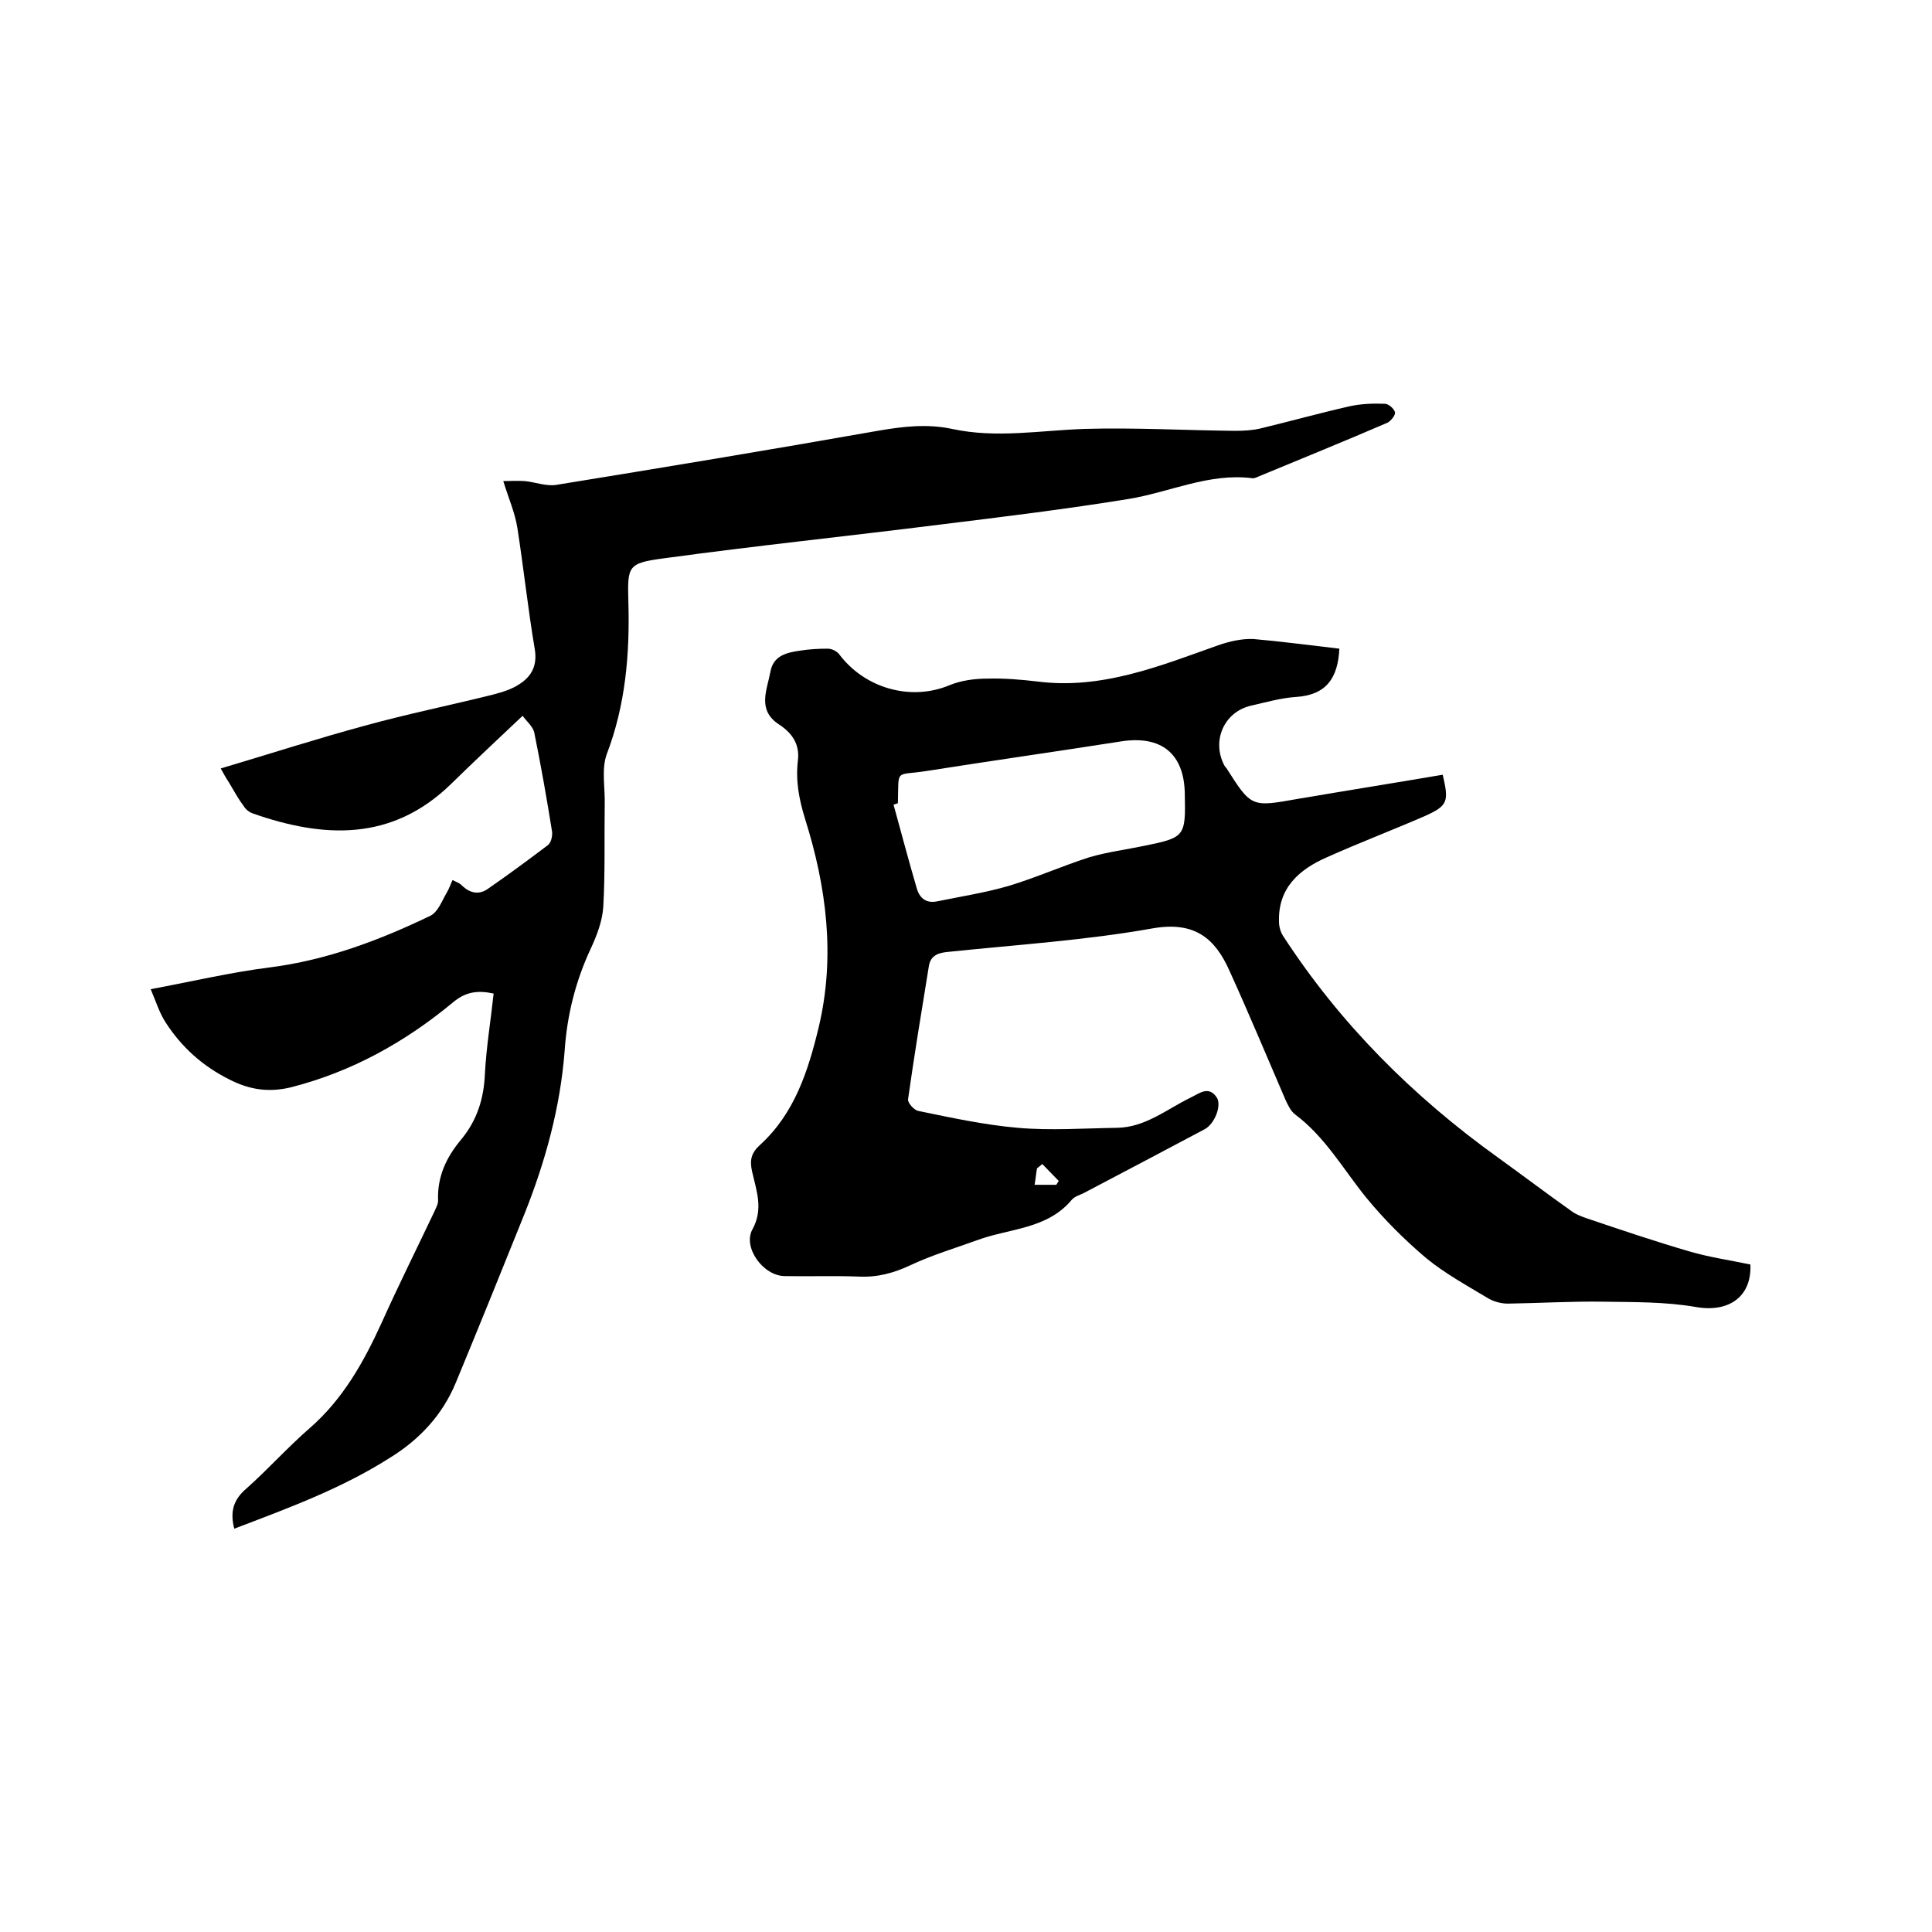
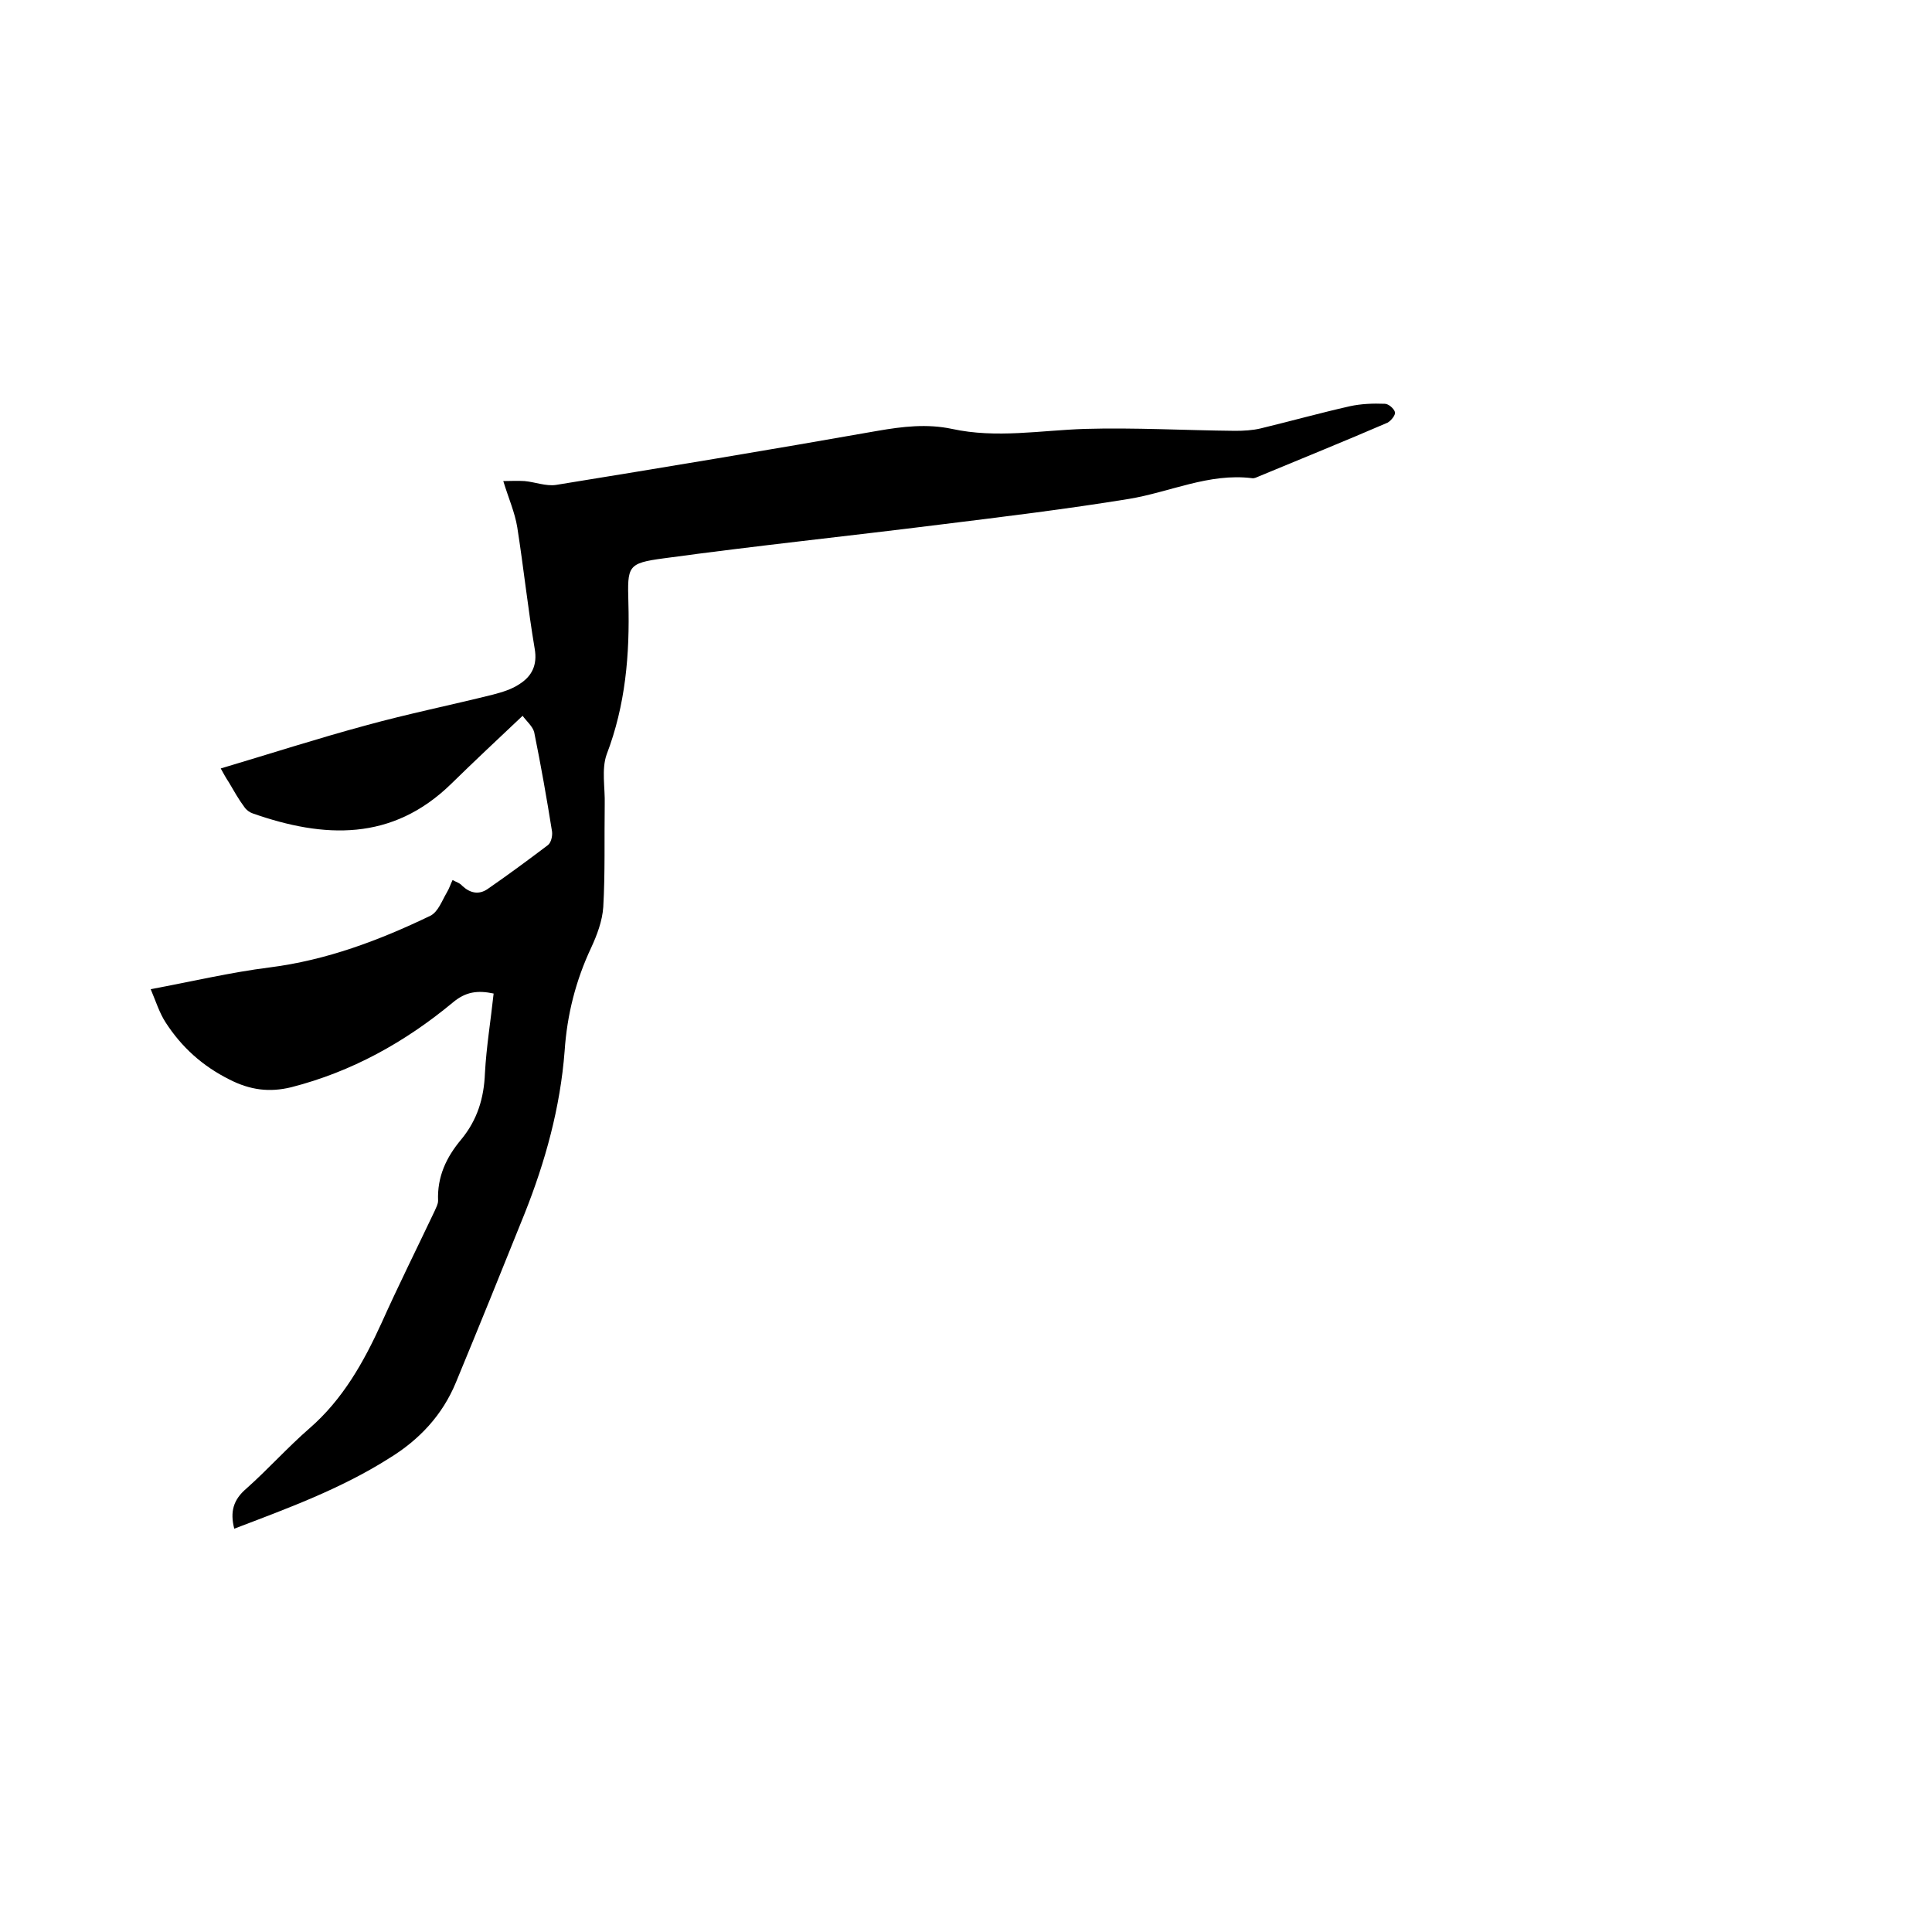
<svg xmlns="http://www.w3.org/2000/svg" enable-background="new 0 0 400 400" viewBox="0 0 400 400">
-   <path d="m277.3 134.3c-.3 6.1-2.7 9.6-9 10-3.1.2-6.2 1.1-9.3 1.8-5.6 1.3-8.2 7.3-5.5 12.4.1.2.2.3.4.5 5.2 8.2 5.2 8.1 14.8 6.4 10-1.7 20-3.3 30-5 1.3 5.6 1.1 6.4-3.8 8.6-6.7 2.9-13.5 5.5-20.2 8.5-5.7 2.5-10.1 6.3-9.9 13.3 0 1 .3 2.1.8 2.9 11.8 18.2 26.9 33.3 44.6 46 5 3.6 10 7.4 15.1 11 .9.7 2 1.1 3.1 1.5 7.1 2.4 14.2 4.8 21.4 6.9 4.1 1.2 8.3 1.8 12.6 2.7.3 6.7-4.5 10-11.3 8.8-6.3-1.1-12.8-1-19.2-1.1-6.6-.1-13.1.3-19.7.4-1.4 0-2.9-.4-4.1-1.1-4.3-2.6-8.9-5.1-12.8-8.3-4.5-3.8-8.7-8-12.4-12.5-4.8-5.9-8.5-12.6-14.8-17.3-.9-.7-1.5-2-2-3.1-3.8-8.8-7.5-17.7-11.5-26.5-3-6.8-7.2-10.4-15.9-8.9-14 2.5-28.3 3.4-42.6 4.9-2.1.2-3.5.9-3.8 3-1.5 9.2-3 18.3-4.3 27.5-.1.7 1.2 2.2 2.1 2.4 6.8 1.4 13.7 2.9 20.6 3.5 6.8.6 13.7.1 20.6 0 5.8-.1 10.2-3.8 15.1-6.2 1.9-.9 3.8-2.6 5.5-.1 1.1 1.6-.4 5.5-2.5 6.6-8.3 4.4-16.6 8.8-25 13.2-.8.4-1.9.7-2.5 1.4-5.1 6.1-12.8 5.9-19.4 8.3-4.7 1.7-9.4 3.1-13.9 5.2-3.6 1.7-7 2.6-10.9 2.4-5.1-.2-10.2 0-15.2-.1-4.5 0-8.8-6-6.7-9.7 2.3-4.2.8-8-.1-12-.5-2.3-.2-3.8 1.7-5.5 7.1-6.5 9.9-15.2 12.1-24.3 3.5-14.7 1.6-29.1-2.8-43.1-1.3-4.2-2-8-1.5-12.2.4-3.4-1.3-5.7-3.9-7.4-4.6-3-2.5-7.1-1.8-10.9.6-3.4 3.4-4 6.2-4.4 1.9-.3 3.8-.4 5.7-.4.8 0 1.8.5 2.3 1.1 5.3 7.1 14.8 9.8 22.8 6.5 2.4-1 5.2-1.4 7.9-1.4 3.5-.1 7 .2 10.4.6 13.3 1.7 25.3-3.2 37.4-7.5 2.3-.8 4.9-1.4 7.3-1.3 5.8.5 11.7 1.3 17.8 2zm-91.4 32c-.3.1-.6.2-.9.3 1.6 5.8 3.1 11.5 4.8 17.3.6 2.1 2 3.2 4.3 2.7 4.9-1 10-1.8 14.8-3.2 5.6-1.7 11-4.1 16.6-5.9 3.7-1.1 7.7-1.6 11.5-2.4 8.3-1.7 8.5-1.9 8.3-10.7-.1-8.4-4.9-12.2-13.2-10.9-13.4 2.1-26.8 4-40.1 6.1-6.8 1.1-5.9-.7-6.1 6.7zm29.9 74.7c-.4.3-.7.6-1.1.9-.2 1.1-.3 2.3-.5 3.4h4.5c.2-.3.3-.5.5-.8-1.2-1.2-2.3-2.4-3.4-3.5z" />
  <path d="m48.5 316.5c-.9-3.5-.2-6 2.5-8.3 4.5-4 8.5-8.5 13.1-12.5 6.9-6 11.2-13.7 14.9-21.8 3.5-7.8 7.3-15.4 11-23.2.3-.7.7-1.4.7-2.1-.2-5 1.7-9 4.8-12.7 3.3-4 4.7-8.5 4.9-13.7.3-5.5 1.2-10.9 1.8-16.5-3.3-.7-5.8-.4-8.5 1.9-9.9 8.2-20.9 14.3-33.4 17.5-4.5 1.1-8.5.6-12.8-1.6-5.6-2.8-9.9-6.7-13.2-11.8-1.3-2-2-4.3-3.1-6.9 8.6-1.6 16.6-3.5 24.6-4.5 11.8-1.5 22.7-5.6 33.3-10.7 1.6-.8 2.4-3.1 3.4-4.8.5-.8.8-1.8 1.2-2.6.7.4 1.5.6 2 1.2 1.6 1.5 3.4 1.9 5.2.7 4.2-2.9 8.4-6 12.5-9.1.7-.5 1-1.9.9-2.8-1.1-6.9-2.3-13.7-3.7-20.6-.3-1.2-1.6-2.3-2.4-3.4-5.2 4.9-10.1 9.5-14.8 14.1-12.2 11.9-26.3 11.3-41.1 6.1-.6-.2-1.3-.7-1.7-1.3-1.2-1.6-2.2-3.4-3.2-5.1-.6-.9-1.1-1.8-1.7-2.9 10.1-3 20-6.2 30-8.9 8.7-2.4 17.6-4.2 26.4-6.4 1.9-.5 3.9-1.1 5.5-2.2 2.5-1.6 3.7-3.9 3.1-7.3-1.4-8.3-2.3-16.8-3.6-25.1-.5-3.1-1.8-6-2.9-9.6 1.4 0 2.9-.1 4.4 0 2.2.2 4.4 1.1 6.5.8 22.2-3.6 44.5-7.3 66.6-11.2 5.2-.9 10.2-1.5 15.4-.4 9.2 2 18.3.3 27.5 0 10.3-.3 20.7.3 31.1.4 1.8 0 3.6-.1 5.3-.5 6.2-1.5 12.3-3.2 18.5-4.6 2.3-.5 4.8-.6 7.2-.5.8 0 1.9 1 2.1 1.7.2.6-.8 1.8-1.5 2.2-8.8 3.8-17.7 7.4-26.6 11.1-.5.2-1 .5-1.5.4-8.9-1.1-17 2.9-25.5 4.3-12.9 2.1-26 3.7-39 5.3-19.1 2.4-38.3 4.4-57.3 7-7.5 1-7.5 1.6-7.3 9.1.3 10.8-.6 21.3-4.5 31.5-1.1 3.1-.3 6.9-.4 10.4-.1 7.1.1 14.2-.3 21.2-.2 2.9-1.3 5.8-2.5 8.4-3.2 6.8-5 13.9-5.5 21.4-.9 11.7-4 22.9-8.3 33.7-4.7 11.7-9.4 23.3-14.2 34.9-2.8 6.8-7.6 11.9-13.8 15.7-10.1 6.4-21.1 10.4-32.1 14.6z" />
</svg>